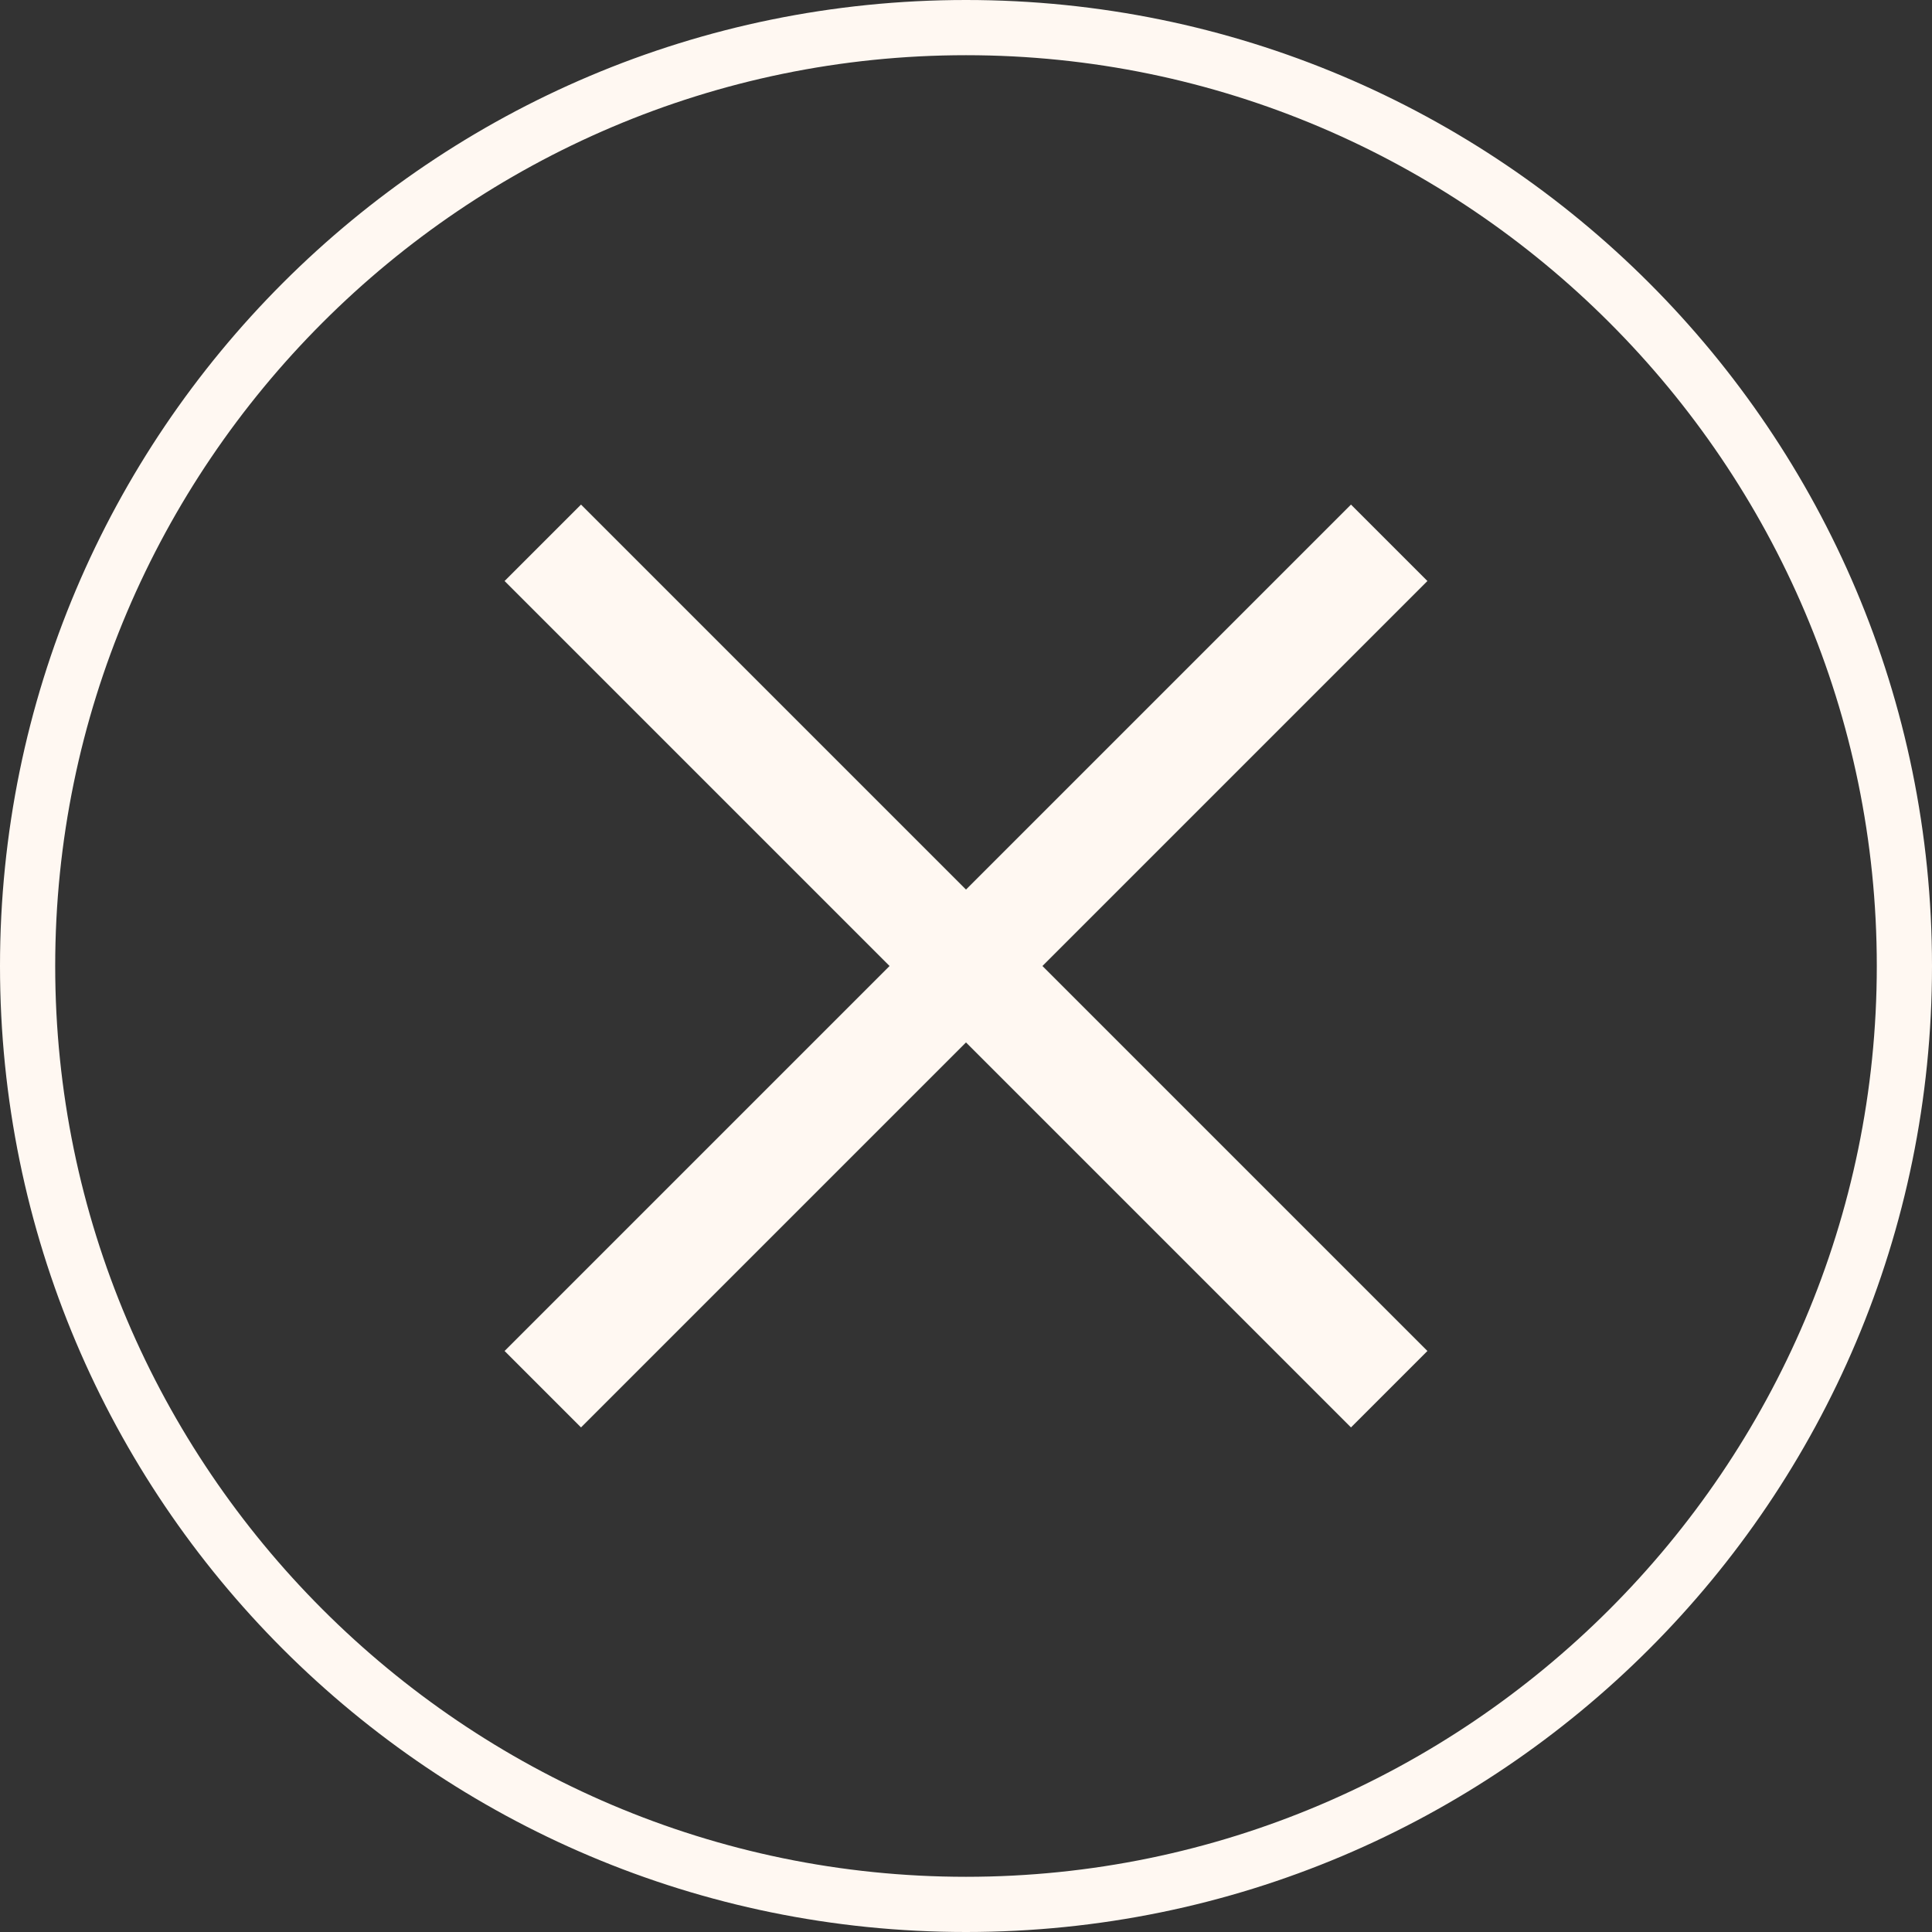
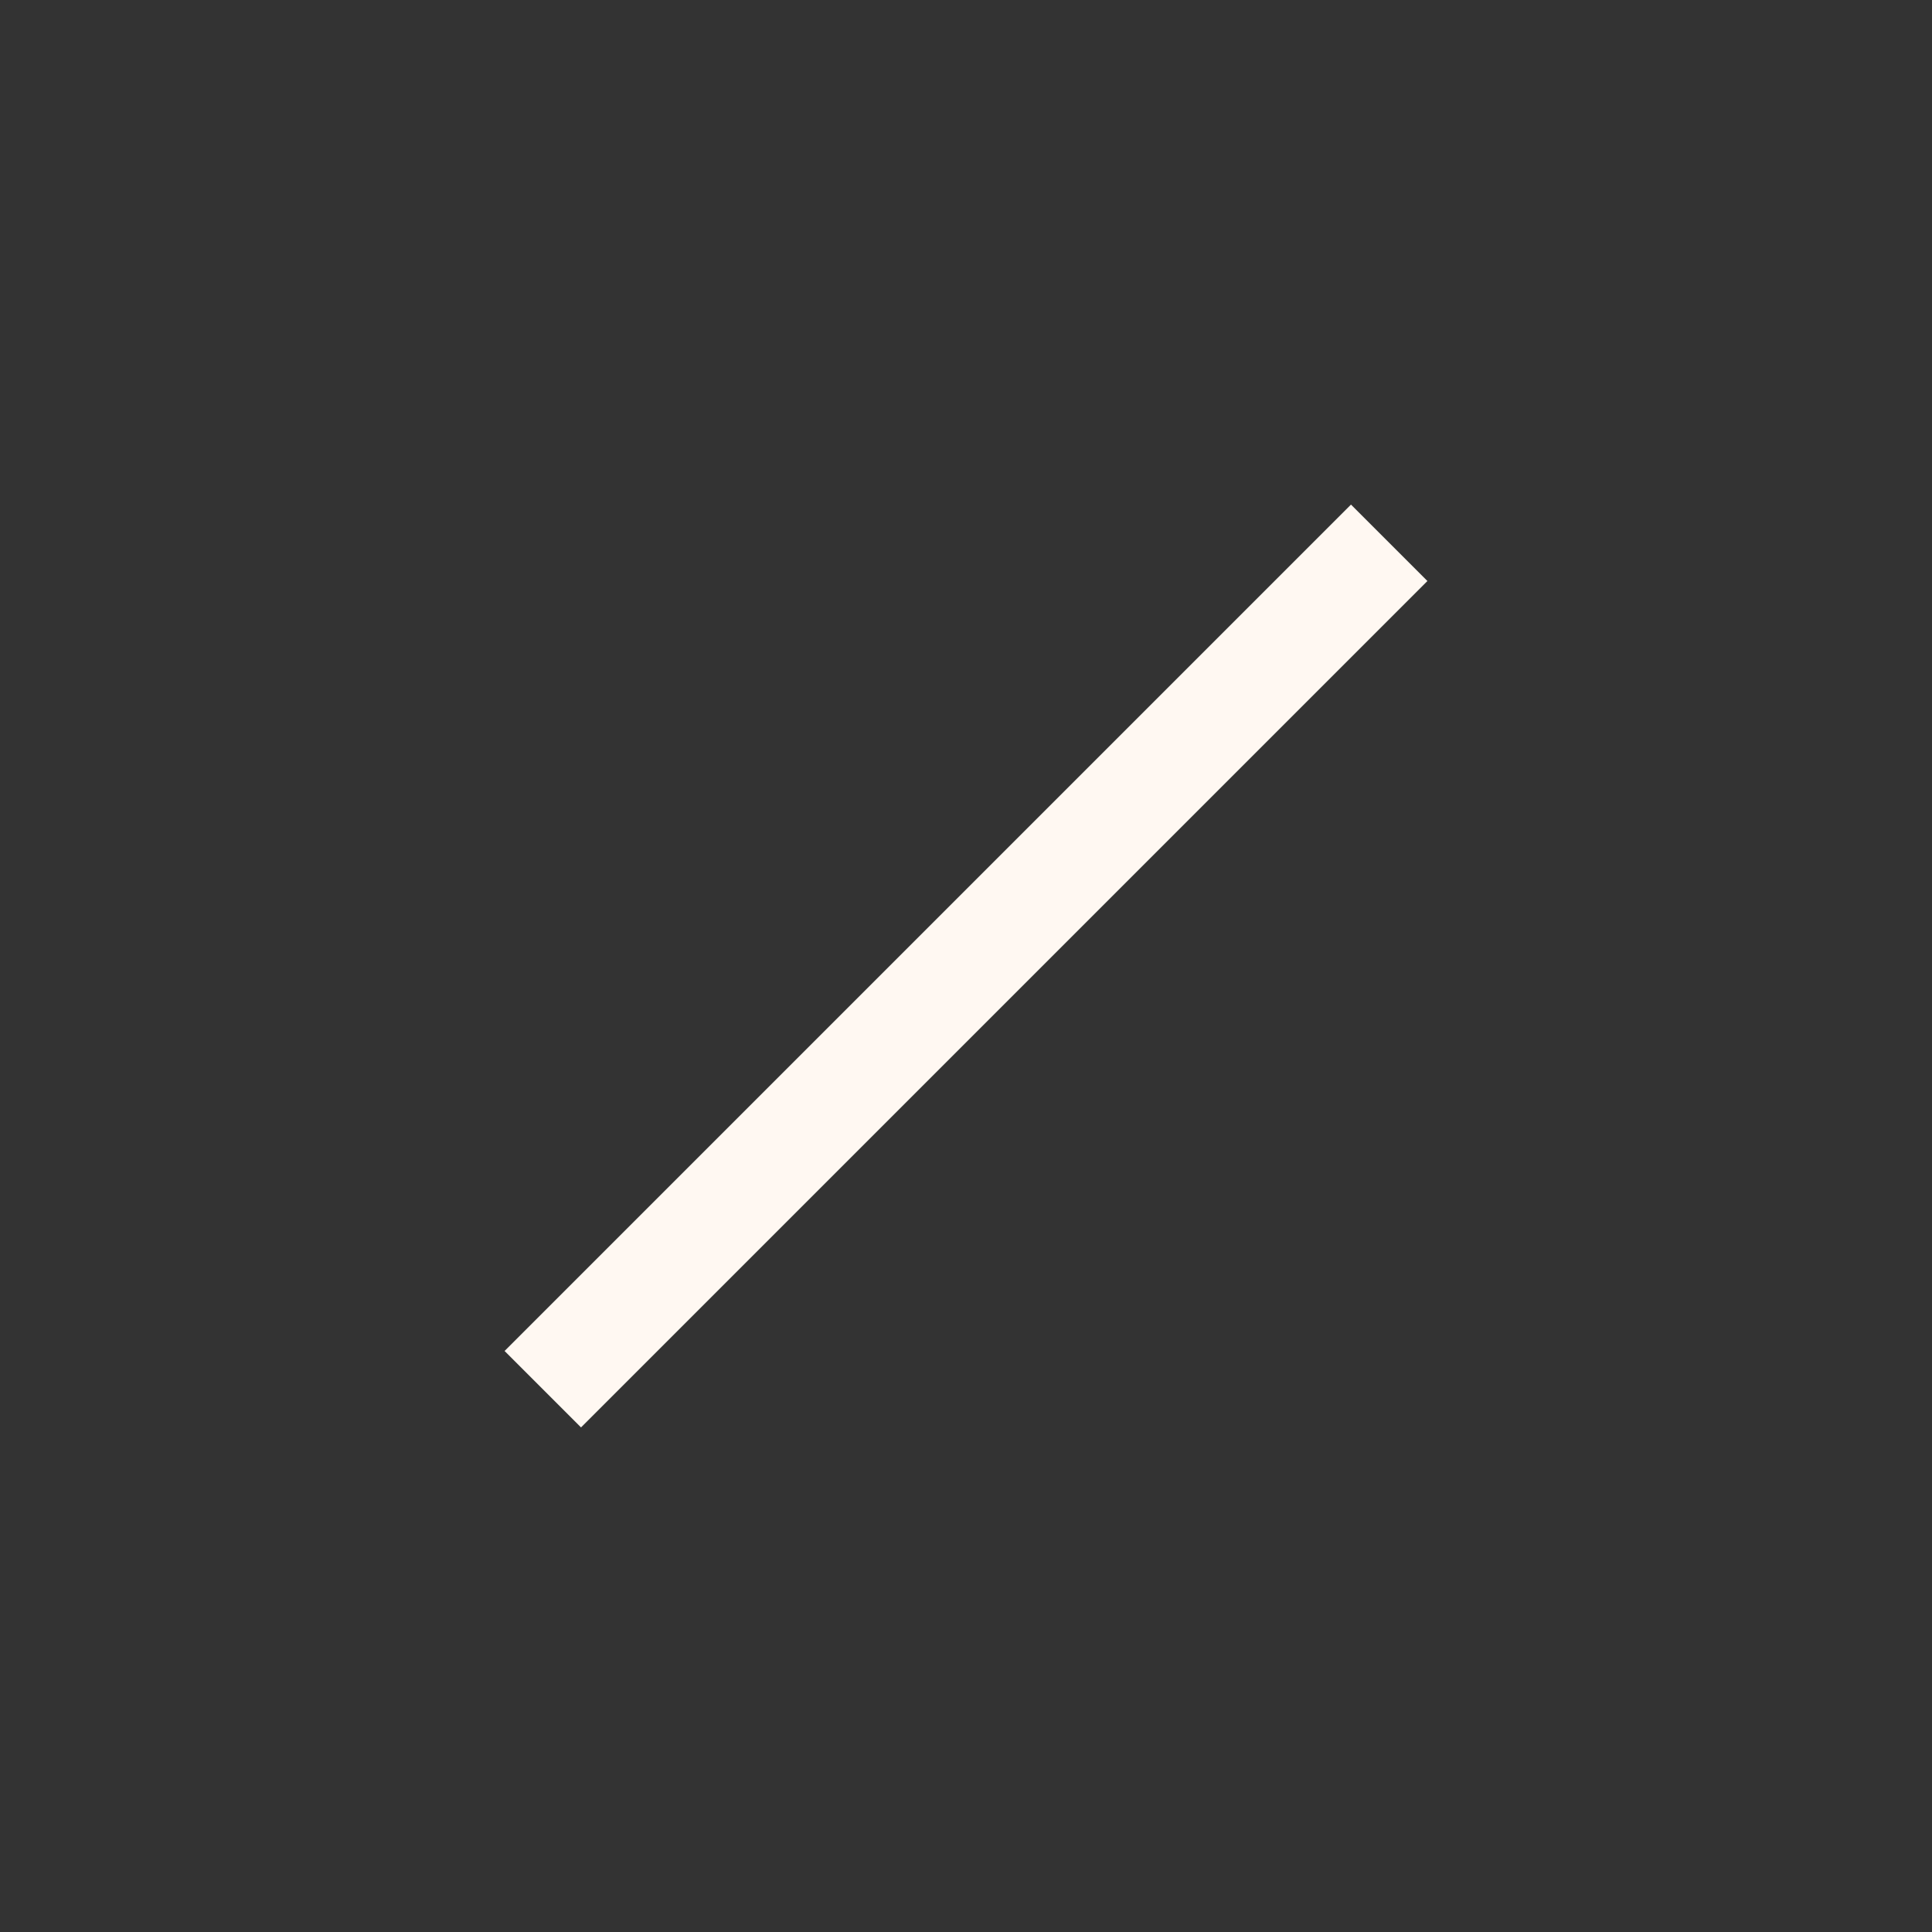
<svg xmlns="http://www.w3.org/2000/svg" version="1.1" id="Layer_1" x="0px" y="0px" viewBox="0 0 42 42" style="enable-background:new 0 0 42 42;" xml:space="preserve">
  <rect x="0" y="0" width="42" height="42" fill="#333333" stroke="none" />
  <style type="text/css">
	.st0{fill:#FFF8F2;}
	.st1{fill:none;stroke:#FFF8F2;stroke-width:2.35;stroke-miterlimit:10;}
</style>
  <g>
    <g>
-       <path class="st0" d="M21,1.2c10.9,0,19.8,8.9,19.8,19.8S31.9,40.8,21,40.8S1.2,31.9,1.2,21S10.1,1.2,21,1.2 M21,0    C9.4,0,0,9.4,0,21s9.4,21,21,21s21-9.4,21-21S32.6,0,21,0L21,0z" />
-     </g>
+       </g>
    <g>
-       <line class="st1" x1="11.8" y1="11.8" x2="30.2" y2="30.2" />
      <line class="st1" x1="30.2" y1="11.8" x2="11.8" y2="30.2" />
    </g>
  </g>
</svg>